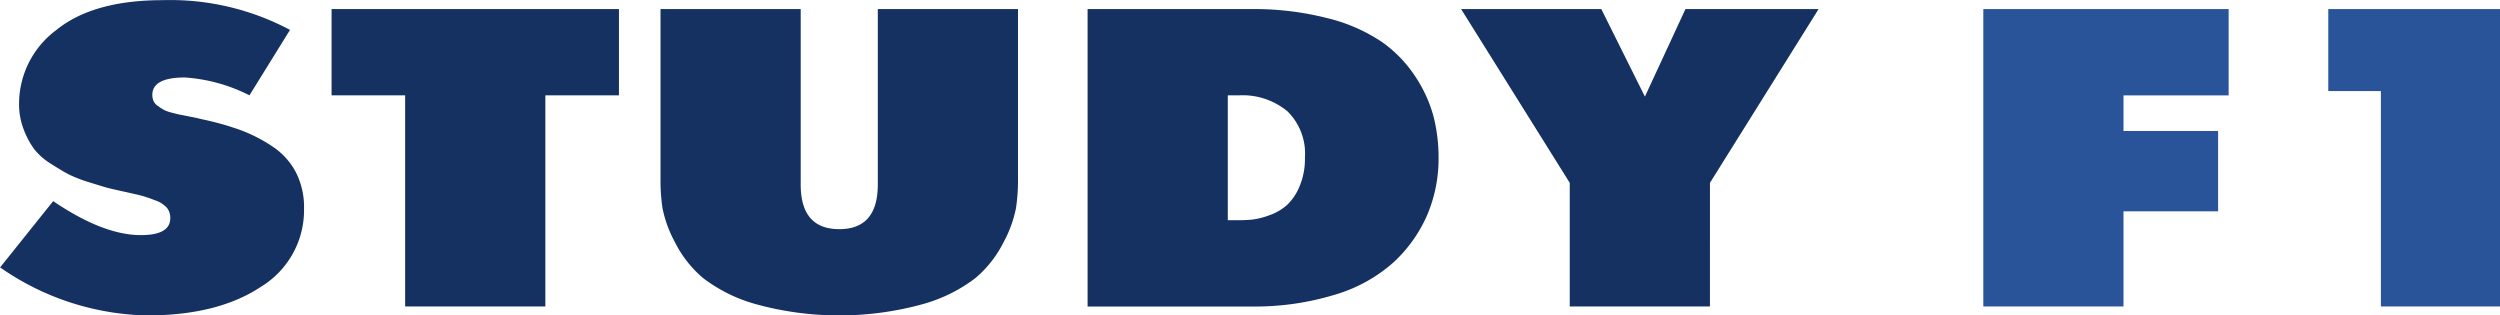
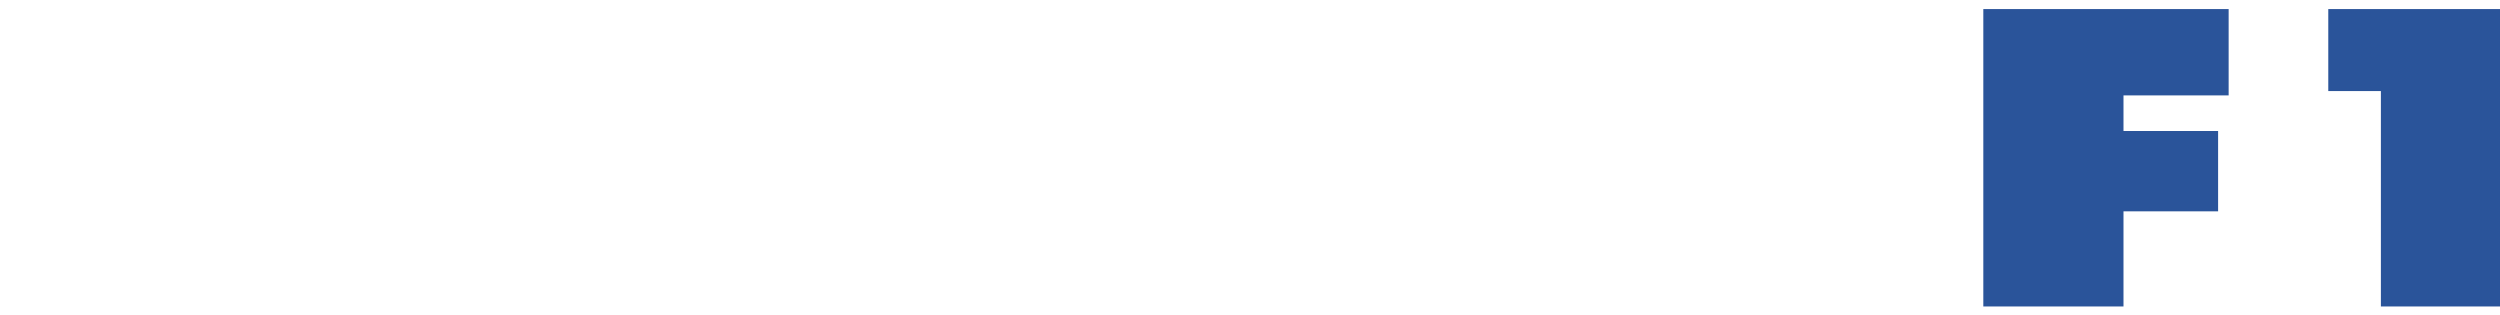
<svg xmlns="http://www.w3.org/2000/svg" id="logo" width="203.469" height="25.657" viewBox="0 0 203.469 25.657">
  <defs>
    <style>
      .cls-1 {
        fill: #2a549a;
      }

      .cls-1, .cls-2 {
        fill-rule: evenodd;
      }

      .cls-2 {
        fill: #143161;
      }
    </style>
  </defs>
  <path id="Study_f1" data-name="Study f1" class="cls-1" d="M472.451,141.008v-7.746h7.7v-6.536h-7.7v-2.9h8.558V116.8H461.042v24.206h11.409Zm30.644,0V116.8H489.118v6.674H493.4v17.532h9.7Z" transform="translate(-299.625 -116.062)" />
-   <path id="Study_f1_copy" data-name="Study f1 copy" class="cls-2" d="M311.573,141.734q5.786,0,9.291-2.334a7.288,7.288,0,0,0,3.505-6.38,6.207,6.207,0,0,0-.673-2.957,5.736,5.736,0,0,0-1.915-2.092,12.367,12.367,0,0,0-2.608-1.331,23.264,23.264,0,0,0-3.158-.882q-0.245-.069-0.856-0.19l-0.876-.173c-0.177-.035-0.414-0.092-0.713-0.173a2.732,2.732,0,0,1-.652-0.242q-0.2-.12-0.448-0.294a0.991,0.991,0,0,1-.347-0.4,1.193,1.193,0,0,1-.1-0.5q0-1.418,2.648-1.418a13.568,13.568,0,0,1,5.257,1.453l3.3-5.326a20.724,20.724,0,0,0-10.351-2.42q-5.7,0-8.7,2.455a7.478,7.478,0,0,0-3,5.982,5.661,5.661,0,0,0,.367,2.058,6.854,6.854,0,0,0,.835,1.59,5.1,5.1,0,0,0,1.386,1.228q0.916,0.588,1.487.882a11.053,11.053,0,0,0,1.671.639q1.1,0.346,1.426.433c0.217,0.058.638,0.155,1.263,0.294q1.1,0.242,1.508.345a10.9,10.9,0,0,1,1.121.381,2.253,2.253,0,0,1,.978.622,1.331,1.331,0,0,1,.265.83q0,1.385-2.4,1.383-3.055,0-7.131-2.766l-4.319,5.394a21.589,21.589,0,0,0,11.939,3.908h0Zm32.437-.726V123.822H350V116.8H326.61v7.02h5.99v17.186h11.41Zm9.372-10.236a15.021,15.021,0,0,0,.163,2.231,9.759,9.759,0,0,0,1.019,2.783,9.207,9.207,0,0,0,2.282,2.905,12.633,12.633,0,0,0,4.3,2.127,25.583,25.583,0,0,0,13.569,0,12.633,12.633,0,0,0,4.3-2.127,9.207,9.207,0,0,0,2.282-2.905A9.79,9.79,0,0,0,382.314,133a15.157,15.157,0,0,0,.163-2.231V116.8h-11.41v14.281q0,3.631-3.137,3.631t-3.138-3.631V116.8h-11.41v13.97Zm48.043,10.236a22.333,22.333,0,0,0,6.867-.968,12.428,12.428,0,0,0,4.788-2.663,11.452,11.452,0,0,0,2.71-3.838,11.667,11.667,0,0,0,.916-4.634,13.494,13.494,0,0,0-.407-3.354,11.089,11.089,0,0,0-1.467-3.234,10.422,10.422,0,0,0-2.73-2.835,13.793,13.793,0,0,0-4.422-1.937,24.041,24.041,0,0,0-6.255-.743H388.141v24.206h13.284Zm-1.874-17.186h0.9a5.727,5.727,0,0,1,3.933,1.279,4.813,4.813,0,0,1,1.446,3.8,5.714,5.714,0,0,1-.448,2.351,4.361,4.361,0,0,1-1.039,1.522,4.282,4.282,0,0,1-1.426.812,6.063,6.063,0,0,1-1.365.346c-0.354.035-.72,0.052-1.1,0.052h-0.9V123.822Zm39.242,17.186V130.945l8.842-14.143H436.8l-3.3,7.123L429.95,116.8H418.54l8.843,14.143v10.063h11.41Z" transform="translate(-299.625 -116.062)" />
</svg>